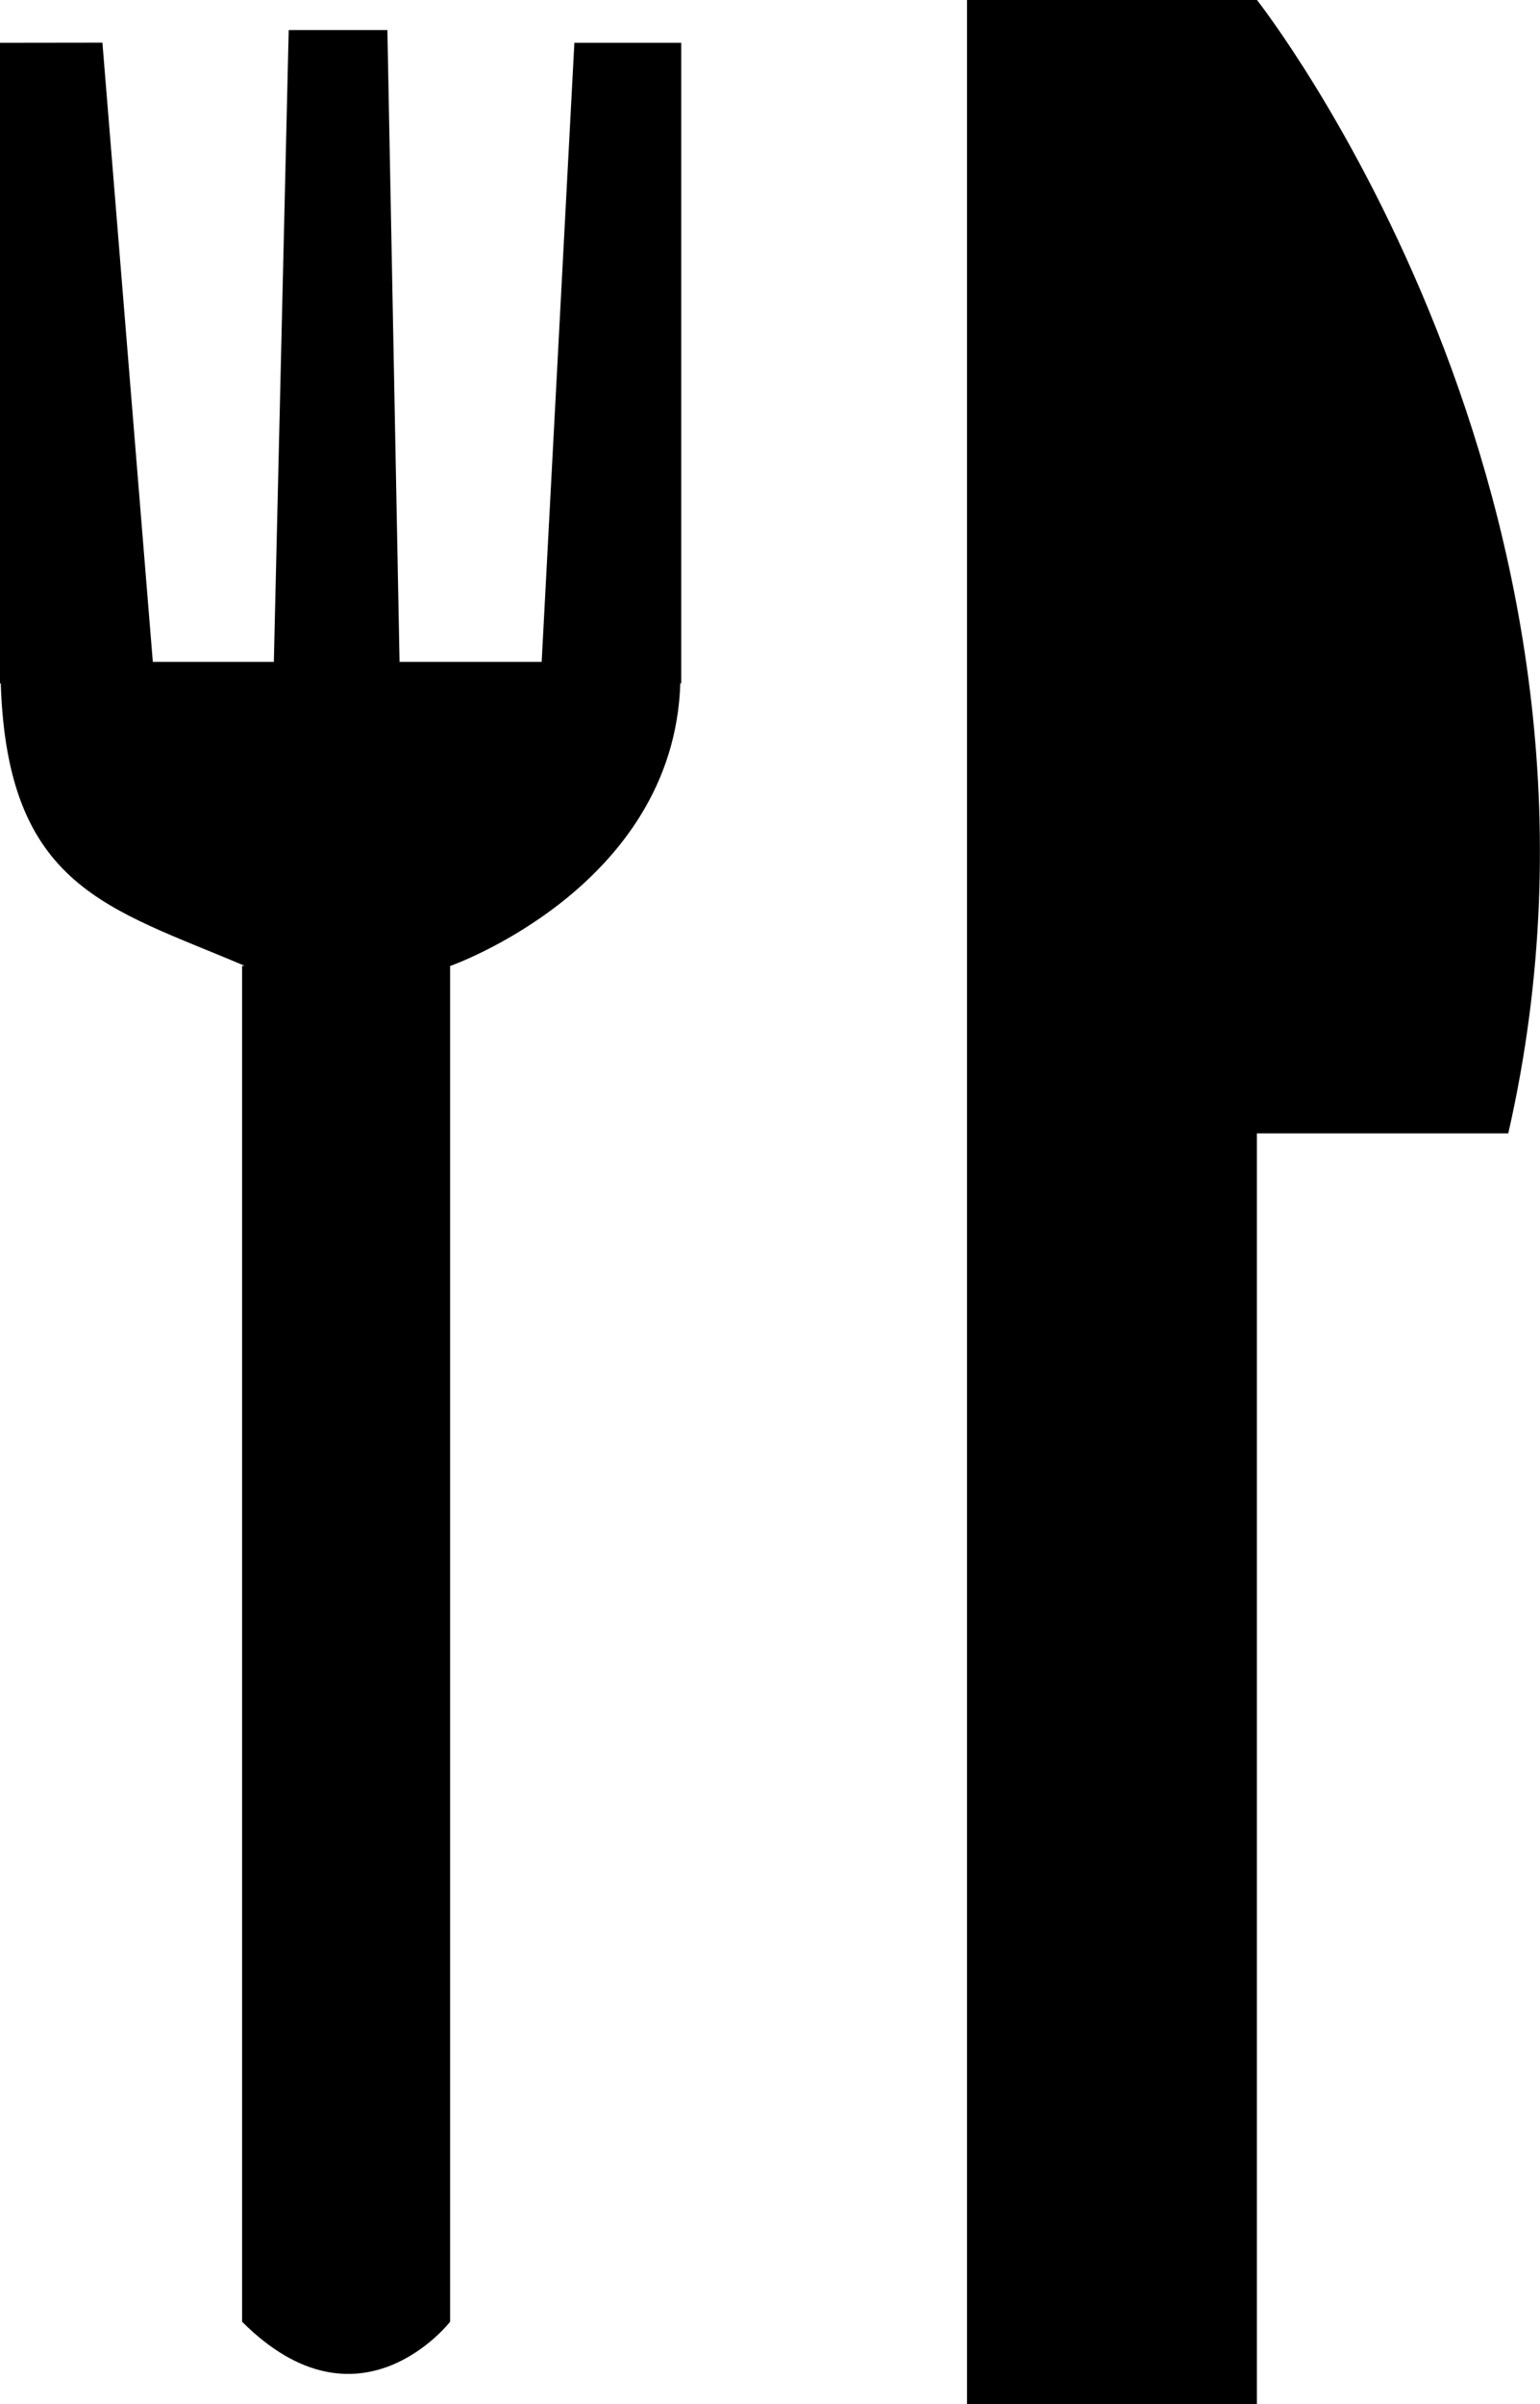
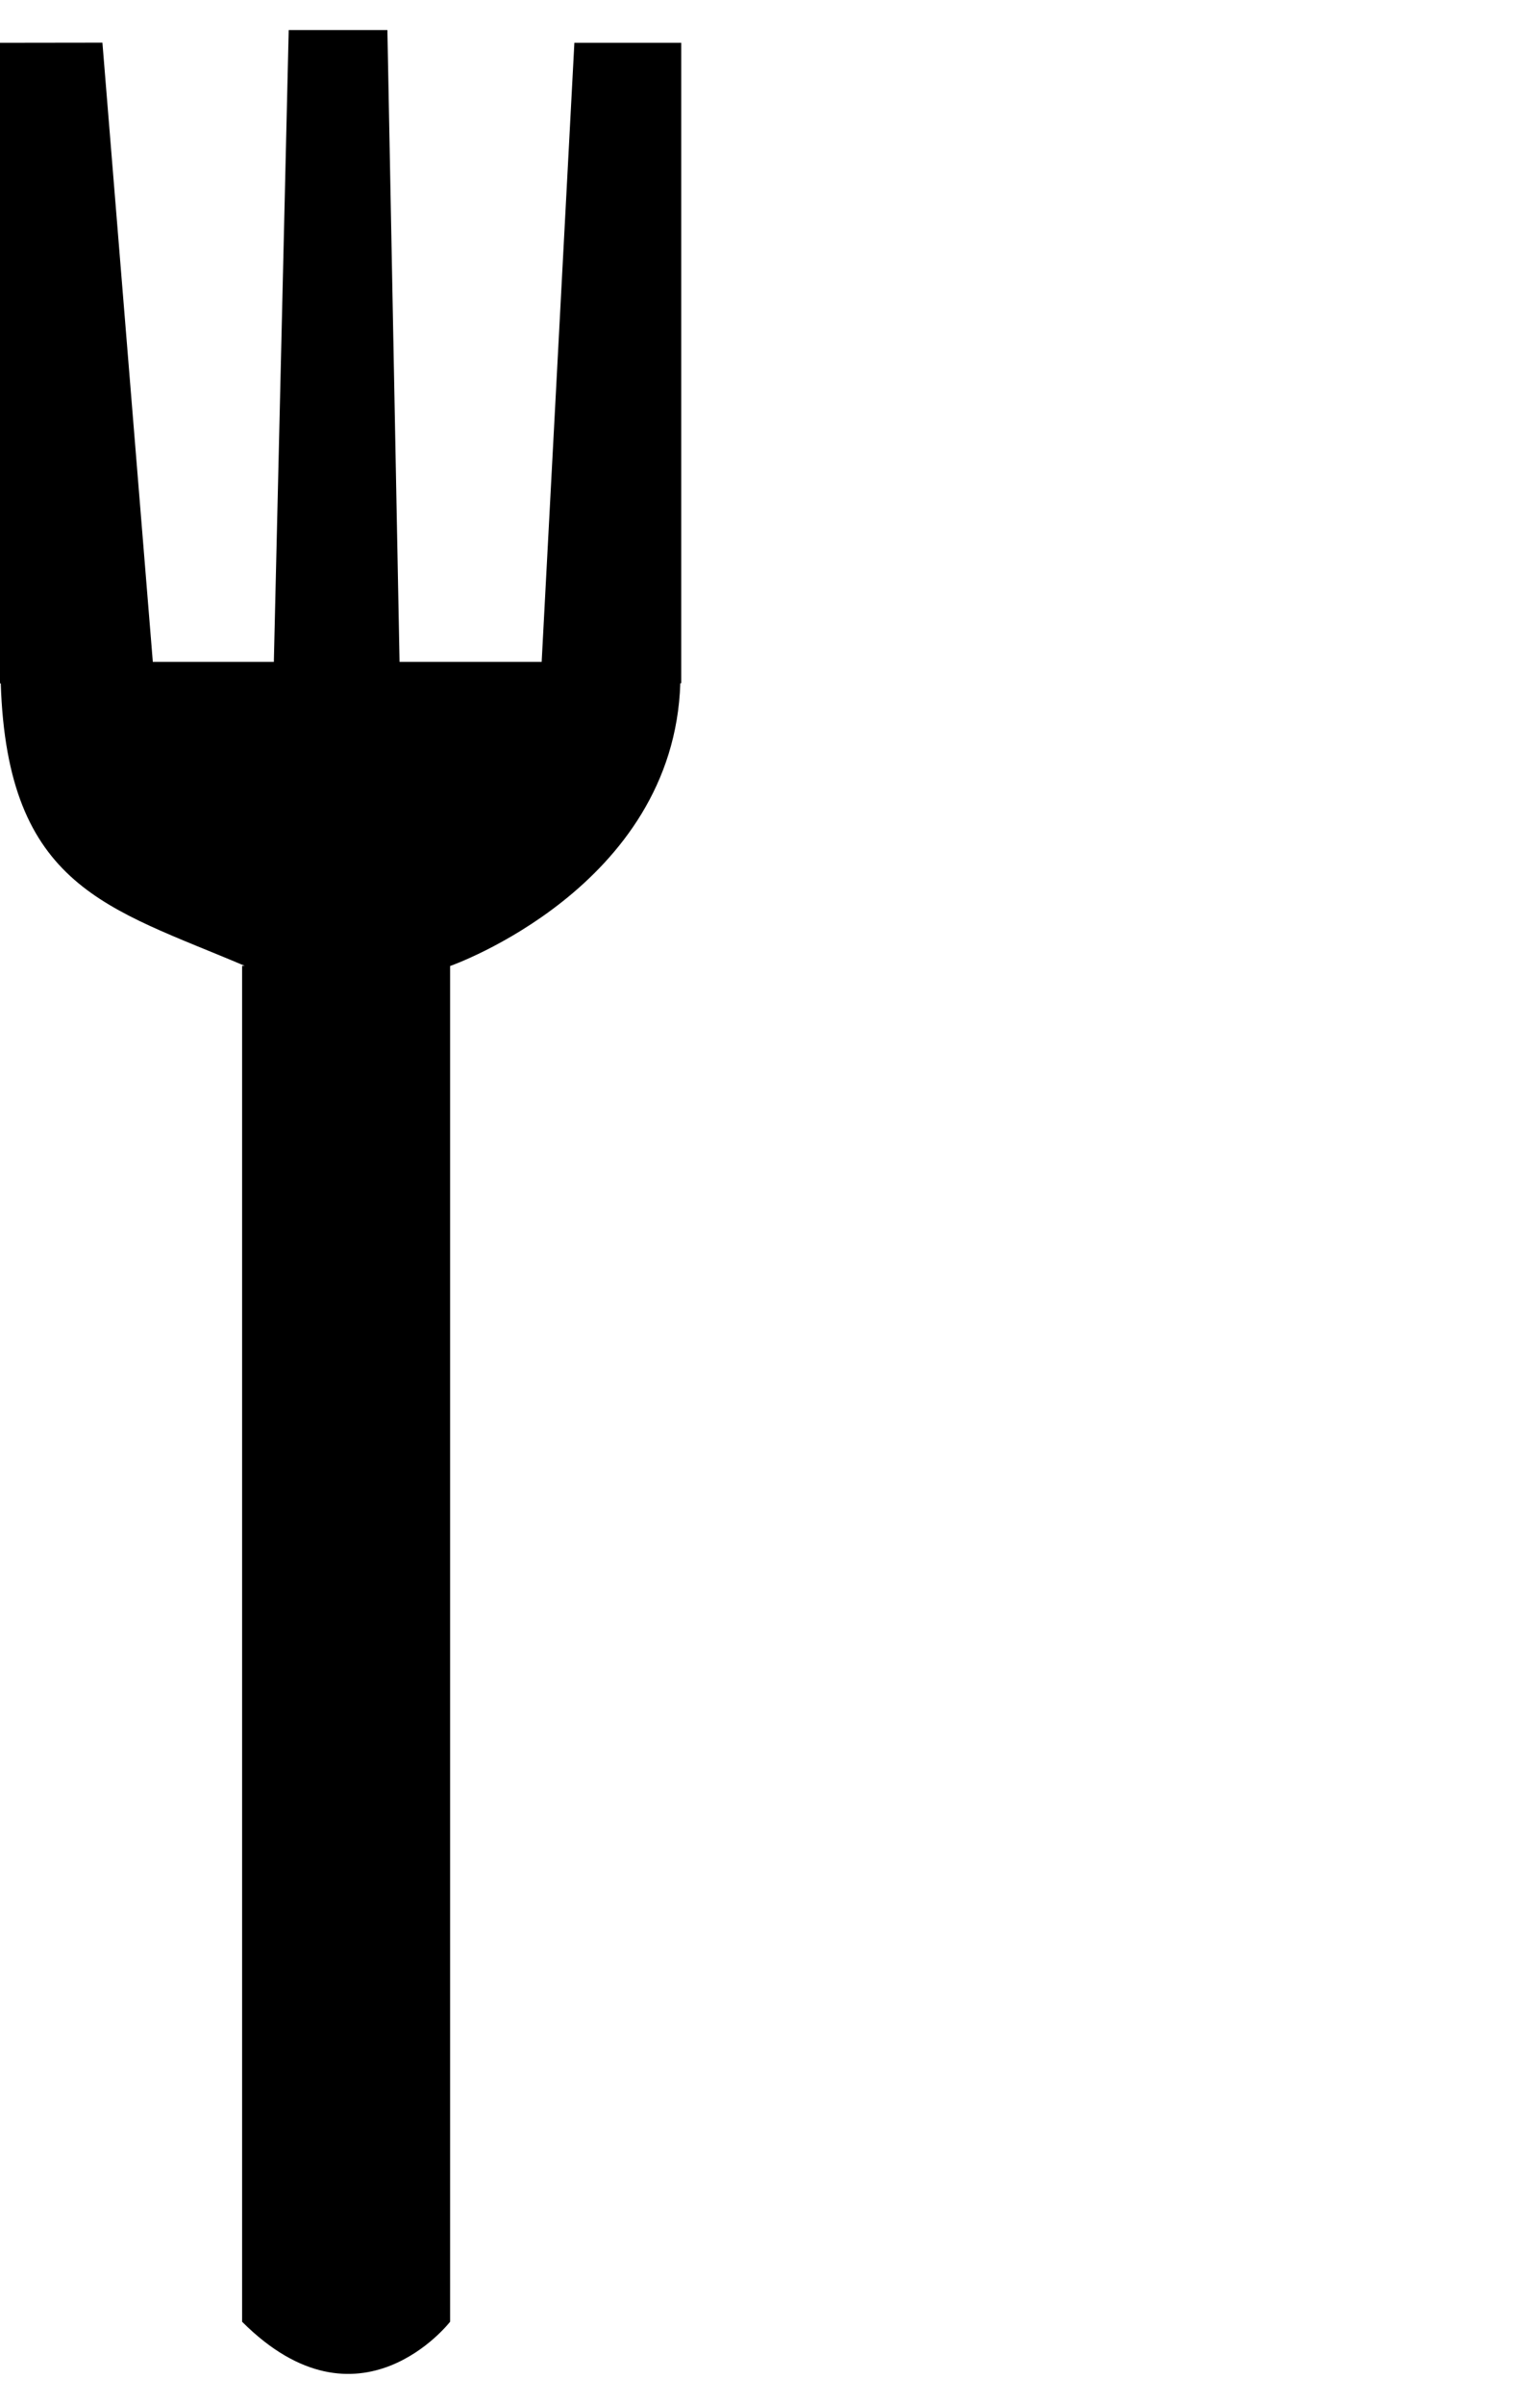
<svg xmlns="http://www.w3.org/2000/svg" version="1.1" x="0px" y="0px" width="22.27px" height="34.752px" viewBox="0 0 22.27 34.752" style="enable-background:new 0 0 22.27 34.752;" xml:space="preserve">
  <g id="b142_fork">
    <path style="fill-rule:evenodd;clip-rule:evenodd;" d="M8.306,0.619L7.833,9.568H5.778L5.602,0.434H4.175L3.96,9.568H2.21   L1.481,0.617L0,0.619v9.258l0.011,0.002c0.095,2.953,1.553,3.242,3.527,4.082H3.501v6.188l0,0v13.412c1.696,1.697,3.008,0,3.008,0   V19.902l0,0v-5.938c0,0,3.236-1.133,3.329-4.088h0.013V0.619H8.306z" />
-     <path style="fill-rule:evenodd;clip-rule:evenodd;" d="M18.177,0h-2.094h-2.099v34.752h4.192V16.383h3.635   C23.897,7.252,18.177,0,18.177,0z" />
  </g>
  <g id="Capa_1">
</g>
</svg>